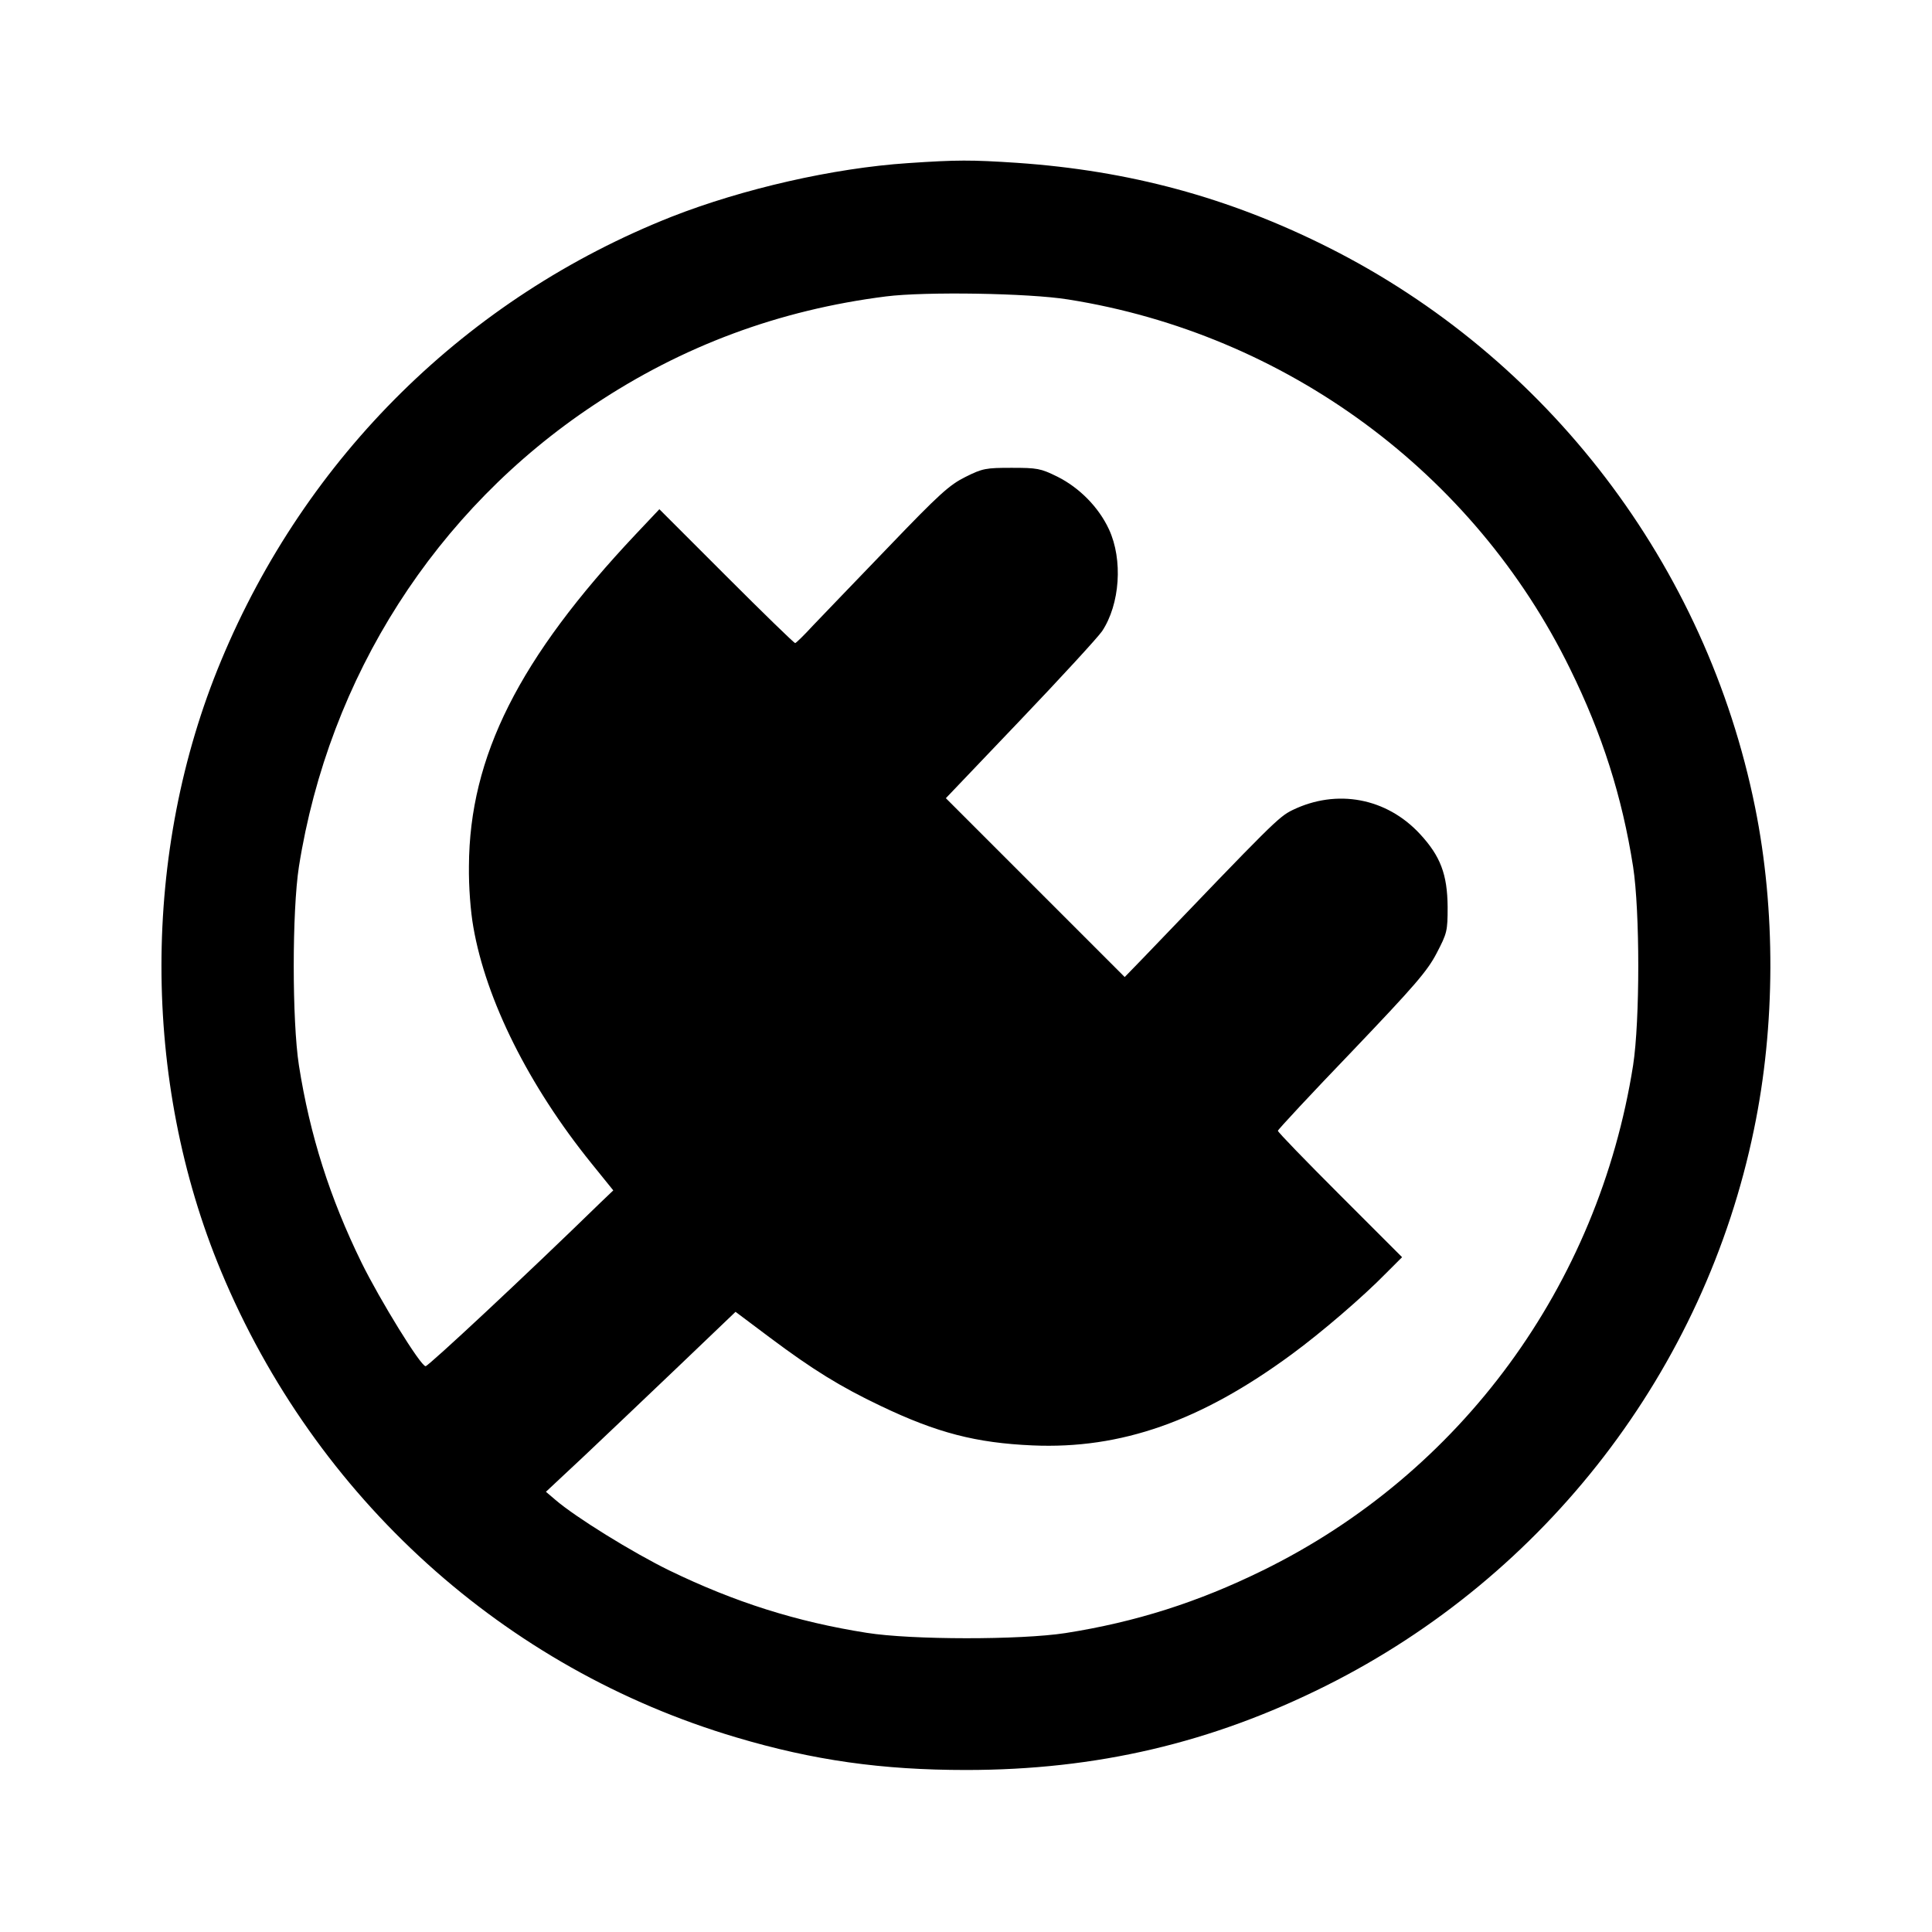
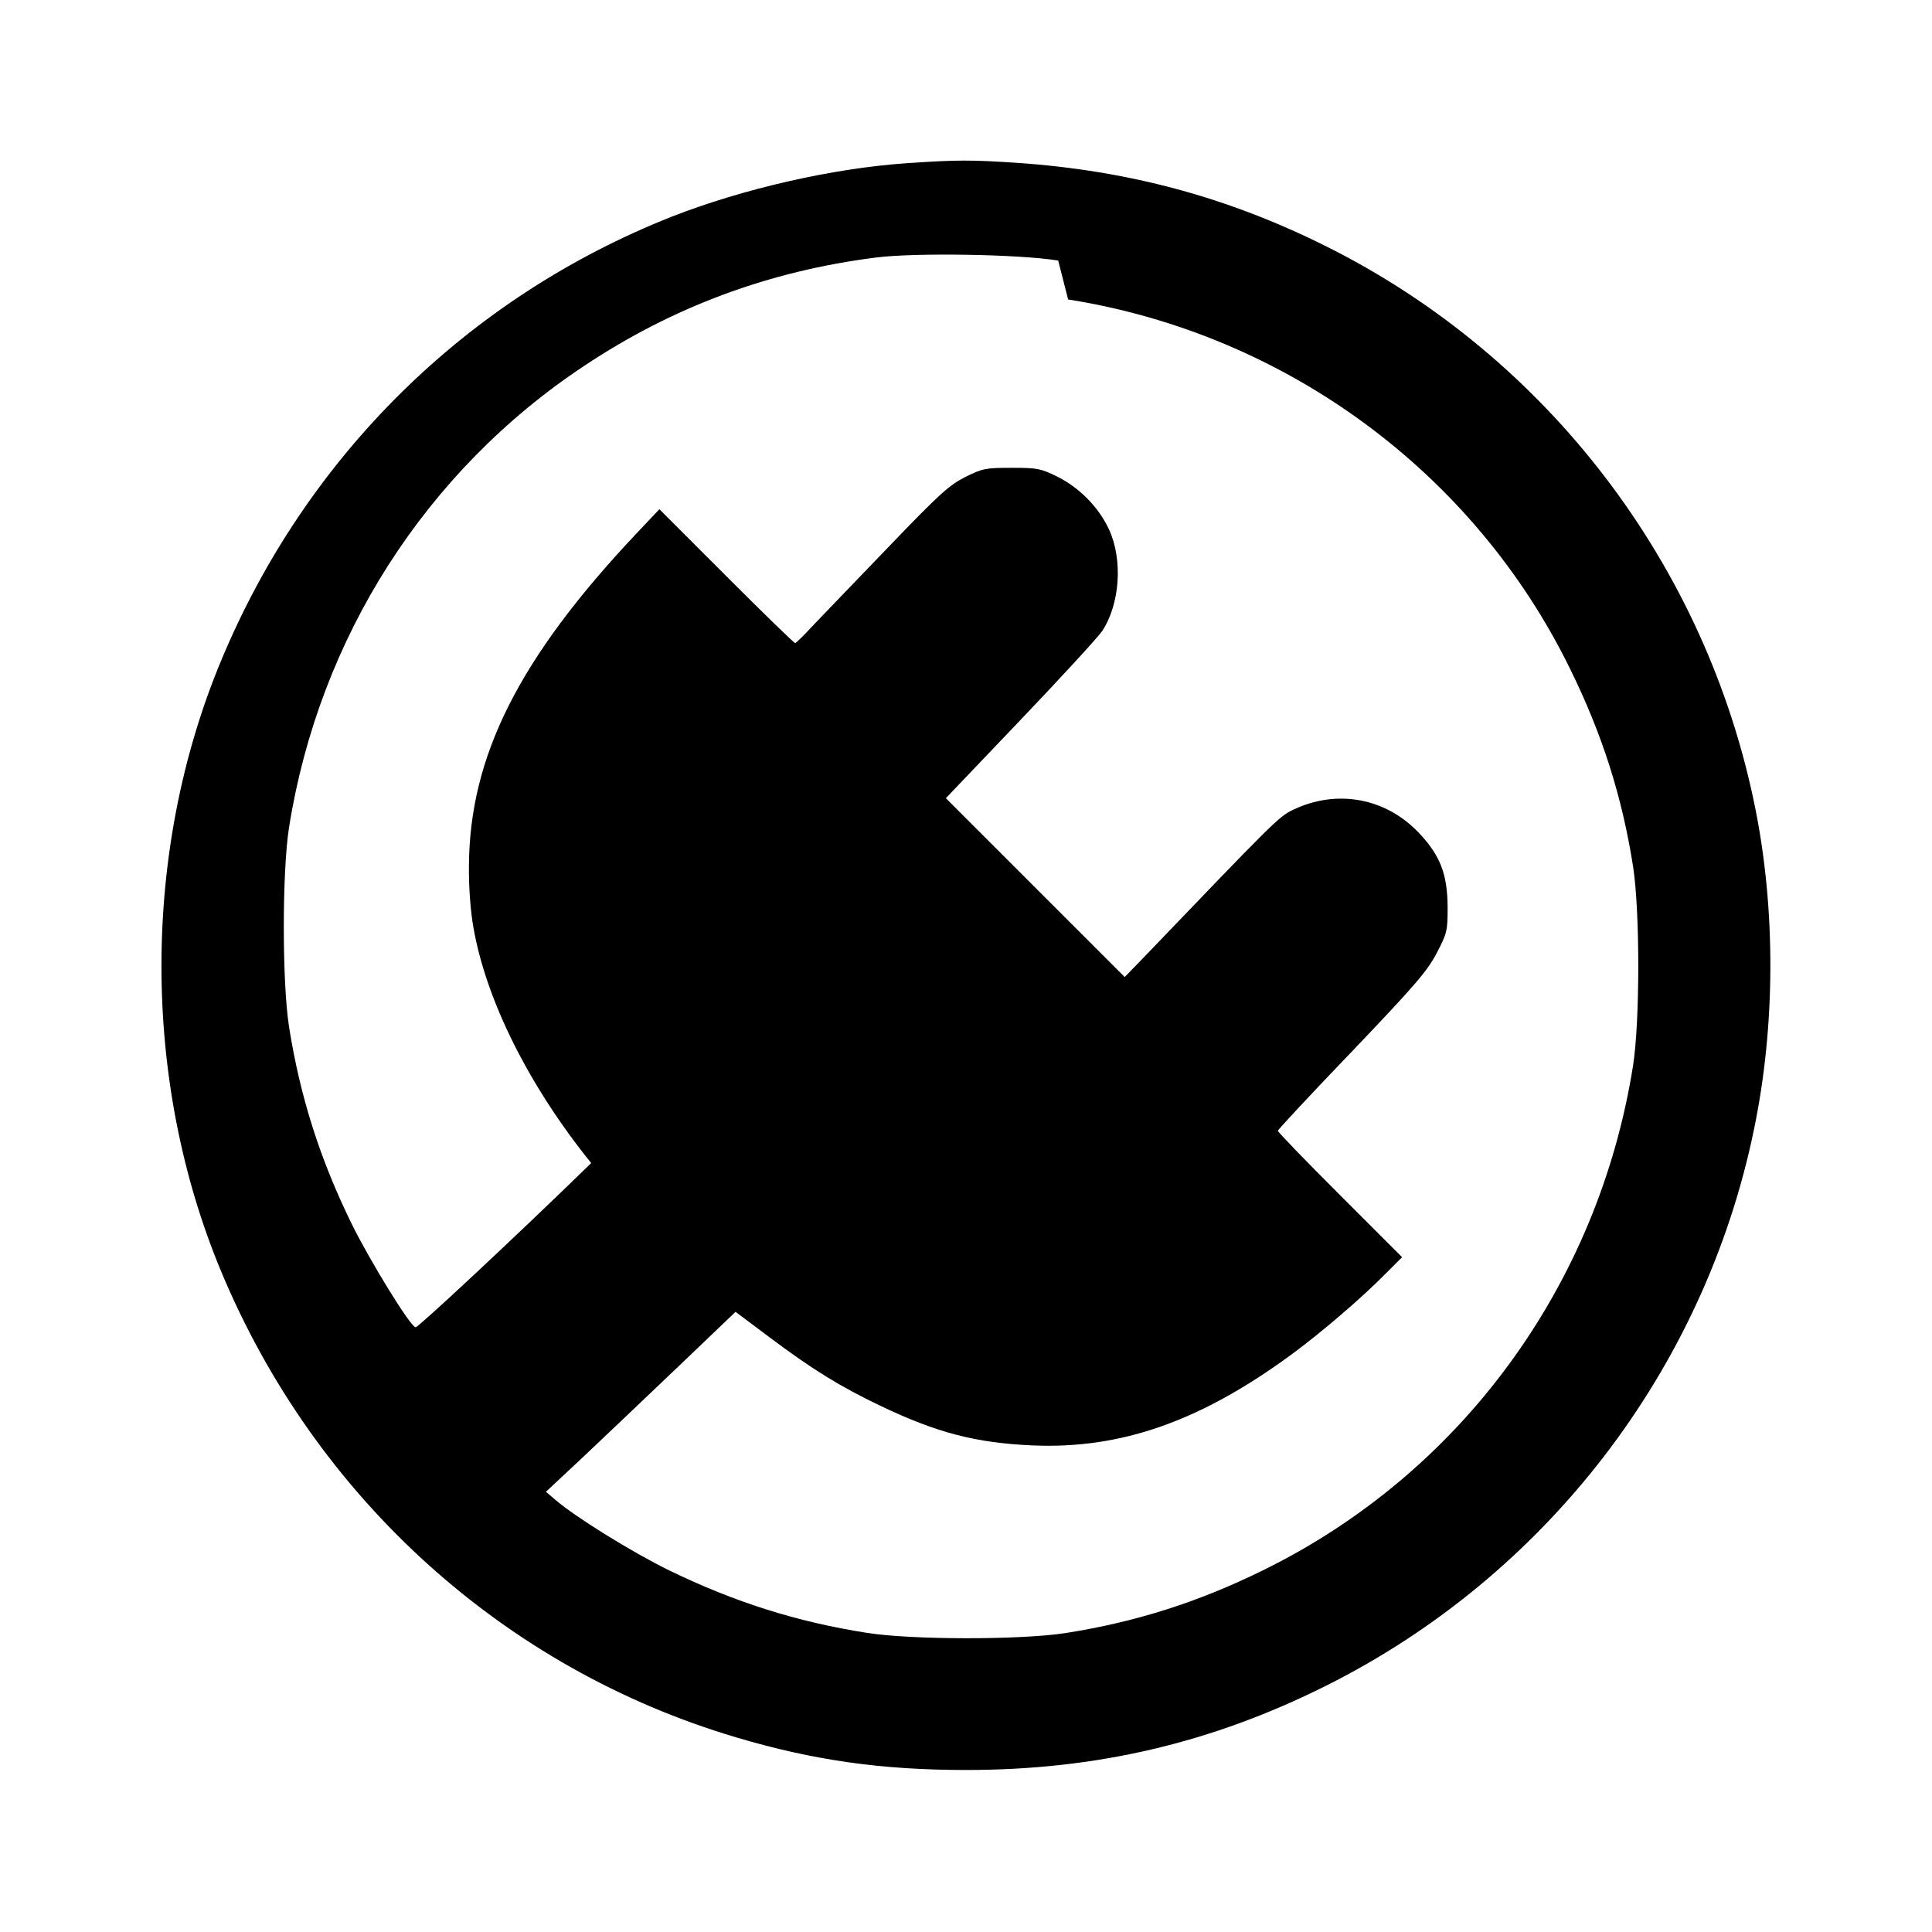
<svg xmlns="http://www.w3.org/2000/svg" version="1.0" width="700pt" height="700pt" viewBox="0 0 700 700" preserveAspectRatio="xMidYMid meet">
  <g transform="translate(0,700) scale(0.1,-0.1)" fill="#000000" stroke="none">
-     <path d="M3290 6409 c-271 -18 -598 -93 -856 -194 -741 -293 -1325 -868 -1633 -1609 -288 -691 -288 -1521 0 -2212 342 -821 1026 -1440 1867 -1689 279 -83 527 -118 832 -118 473 0 890 98 1304 305 798 399 1372 1146 1551 2016 78 375 79 796 4 1167 -177 877 -751 1630 -1549 2030 -359 180 -719 277 -1125 305 -168 11 -216 11 -395 -1z m580 -494 c789 -125 1471 -627 1819 -1339 116 -236 188 -461 228 -716 25 -162 25 -558 0 -720 -126 -798 -624 -1478 -1342 -1830 -234 -115 -460 -187 -715 -227 -163 -25 -557 -25 -720 1 -254 40 -478 111 -715 226 -133 65 -340 193 -413 256 l-34 29 139 130 c76 72 230 218 343 326 l205 196 124 -93 c155 -116 255 -178 402 -248 205 -98 346 -134 550 -143 321 -14 610 88 939 330 109 80 259 209 342 294 l58 58 -225 225 c-124 124 -225 228 -225 233 0 4 120 133 268 287 228 239 273 291 307 356 38 73 40 80 40 168 -1 118 -26 184 -100 264 -121 131 -301 165 -462 87 -51 -25 -72 -47 -543 -538 l-65 -67 -324 324 -324 324 269 282 c148 155 281 300 297 323 65 98 76 259 25 369 -37 80 -107 151 -187 191 -61 30 -73 32 -166 32 -93 0 -105 -2 -167 -33 -58 -29 -93 -60 -280 -255 -118 -122 -240 -250 -273 -284 -32 -35 -61 -63 -64 -63 -4 0 -116 109 -250 243 l-242 242 -85 -90 c-424 -450 -603 -806 -605 -1203 -1 -76 6 -165 16 -221 46 -265 201 -575 427 -855 l80 -99 -44 -42 c-277 -270 -626 -595 -636 -595 -18 0 -166 241 -232 375 -115 235 -187 461 -227 715 -25 162 -25 558 0 720 109 688 495 1292 1069 1673 321 214 671 344 1058 393 142 18 518 12 660 -11z" />
+     <path d="M3290 6409 c-271 -18 -598 -93 -856 -194 -741 -293 -1325 -868 -1633 -1609 -288 -691 -288 -1521 0 -2212 342 -821 1026 -1440 1867 -1689 279 -83 527 -118 832 -118 473 0 890 98 1304 305 798 399 1372 1146 1551 2016 78 375 79 796 4 1167 -177 877 -751 1630 -1549 2030 -359 180 -719 277 -1125 305 -168 11 -216 11 -395 -1z m580 -494 c789 -125 1471 -627 1819 -1339 116 -236 188 -461 228 -716 25 -162 25 -558 0 -720 -126 -798 -624 -1478 -1342 -1830 -234 -115 -460 -187 -715 -227 -163 -25 -557 -25 -720 1 -254 40 -478 111 -715 226 -133 65 -340 193 -413 256 l-34 29 139 130 c76 72 230 218 343 326 l205 196 124 -93 c155 -116 255 -178 402 -248 205 -98 346 -134 550 -143 321 -14 610 88 939 330 109 80 259 209 342 294 l58 58 -225 225 c-124 124 -225 228 -225 233 0 4 120 133 268 287 228 239 273 291 307 356 38 73 40 80 40 168 -1 118 -26 184 -100 264 -121 131 -301 165 -462 87 -51 -25 -72 -47 -543 -538 l-65 -67 -324 324 -324 324 269 282 c148 155 281 300 297 323 65 98 76 259 25 369 -37 80 -107 151 -187 191 -61 30 -73 32 -166 32 -93 0 -105 -2 -167 -33 -58 -29 -93 -60 -280 -255 -118 -122 -240 -250 -273 -284 -32 -35 -61 -63 -64 -63 -4 0 -116 109 -250 243 l-242 242 -85 -90 c-424 -450 -603 -806 -605 -1203 -1 -76 6 -165 16 -221 46 -265 201 -575 427 -855 c-277 -270 -626 -595 -636 -595 -18 0 -166 241 -232 375 -115 235 -187 461 -227 715 -25 162 -25 558 0 720 109 688 495 1292 1069 1673 321 214 671 344 1058 393 142 18 518 12 660 -11z" />
  </g>
</svg>